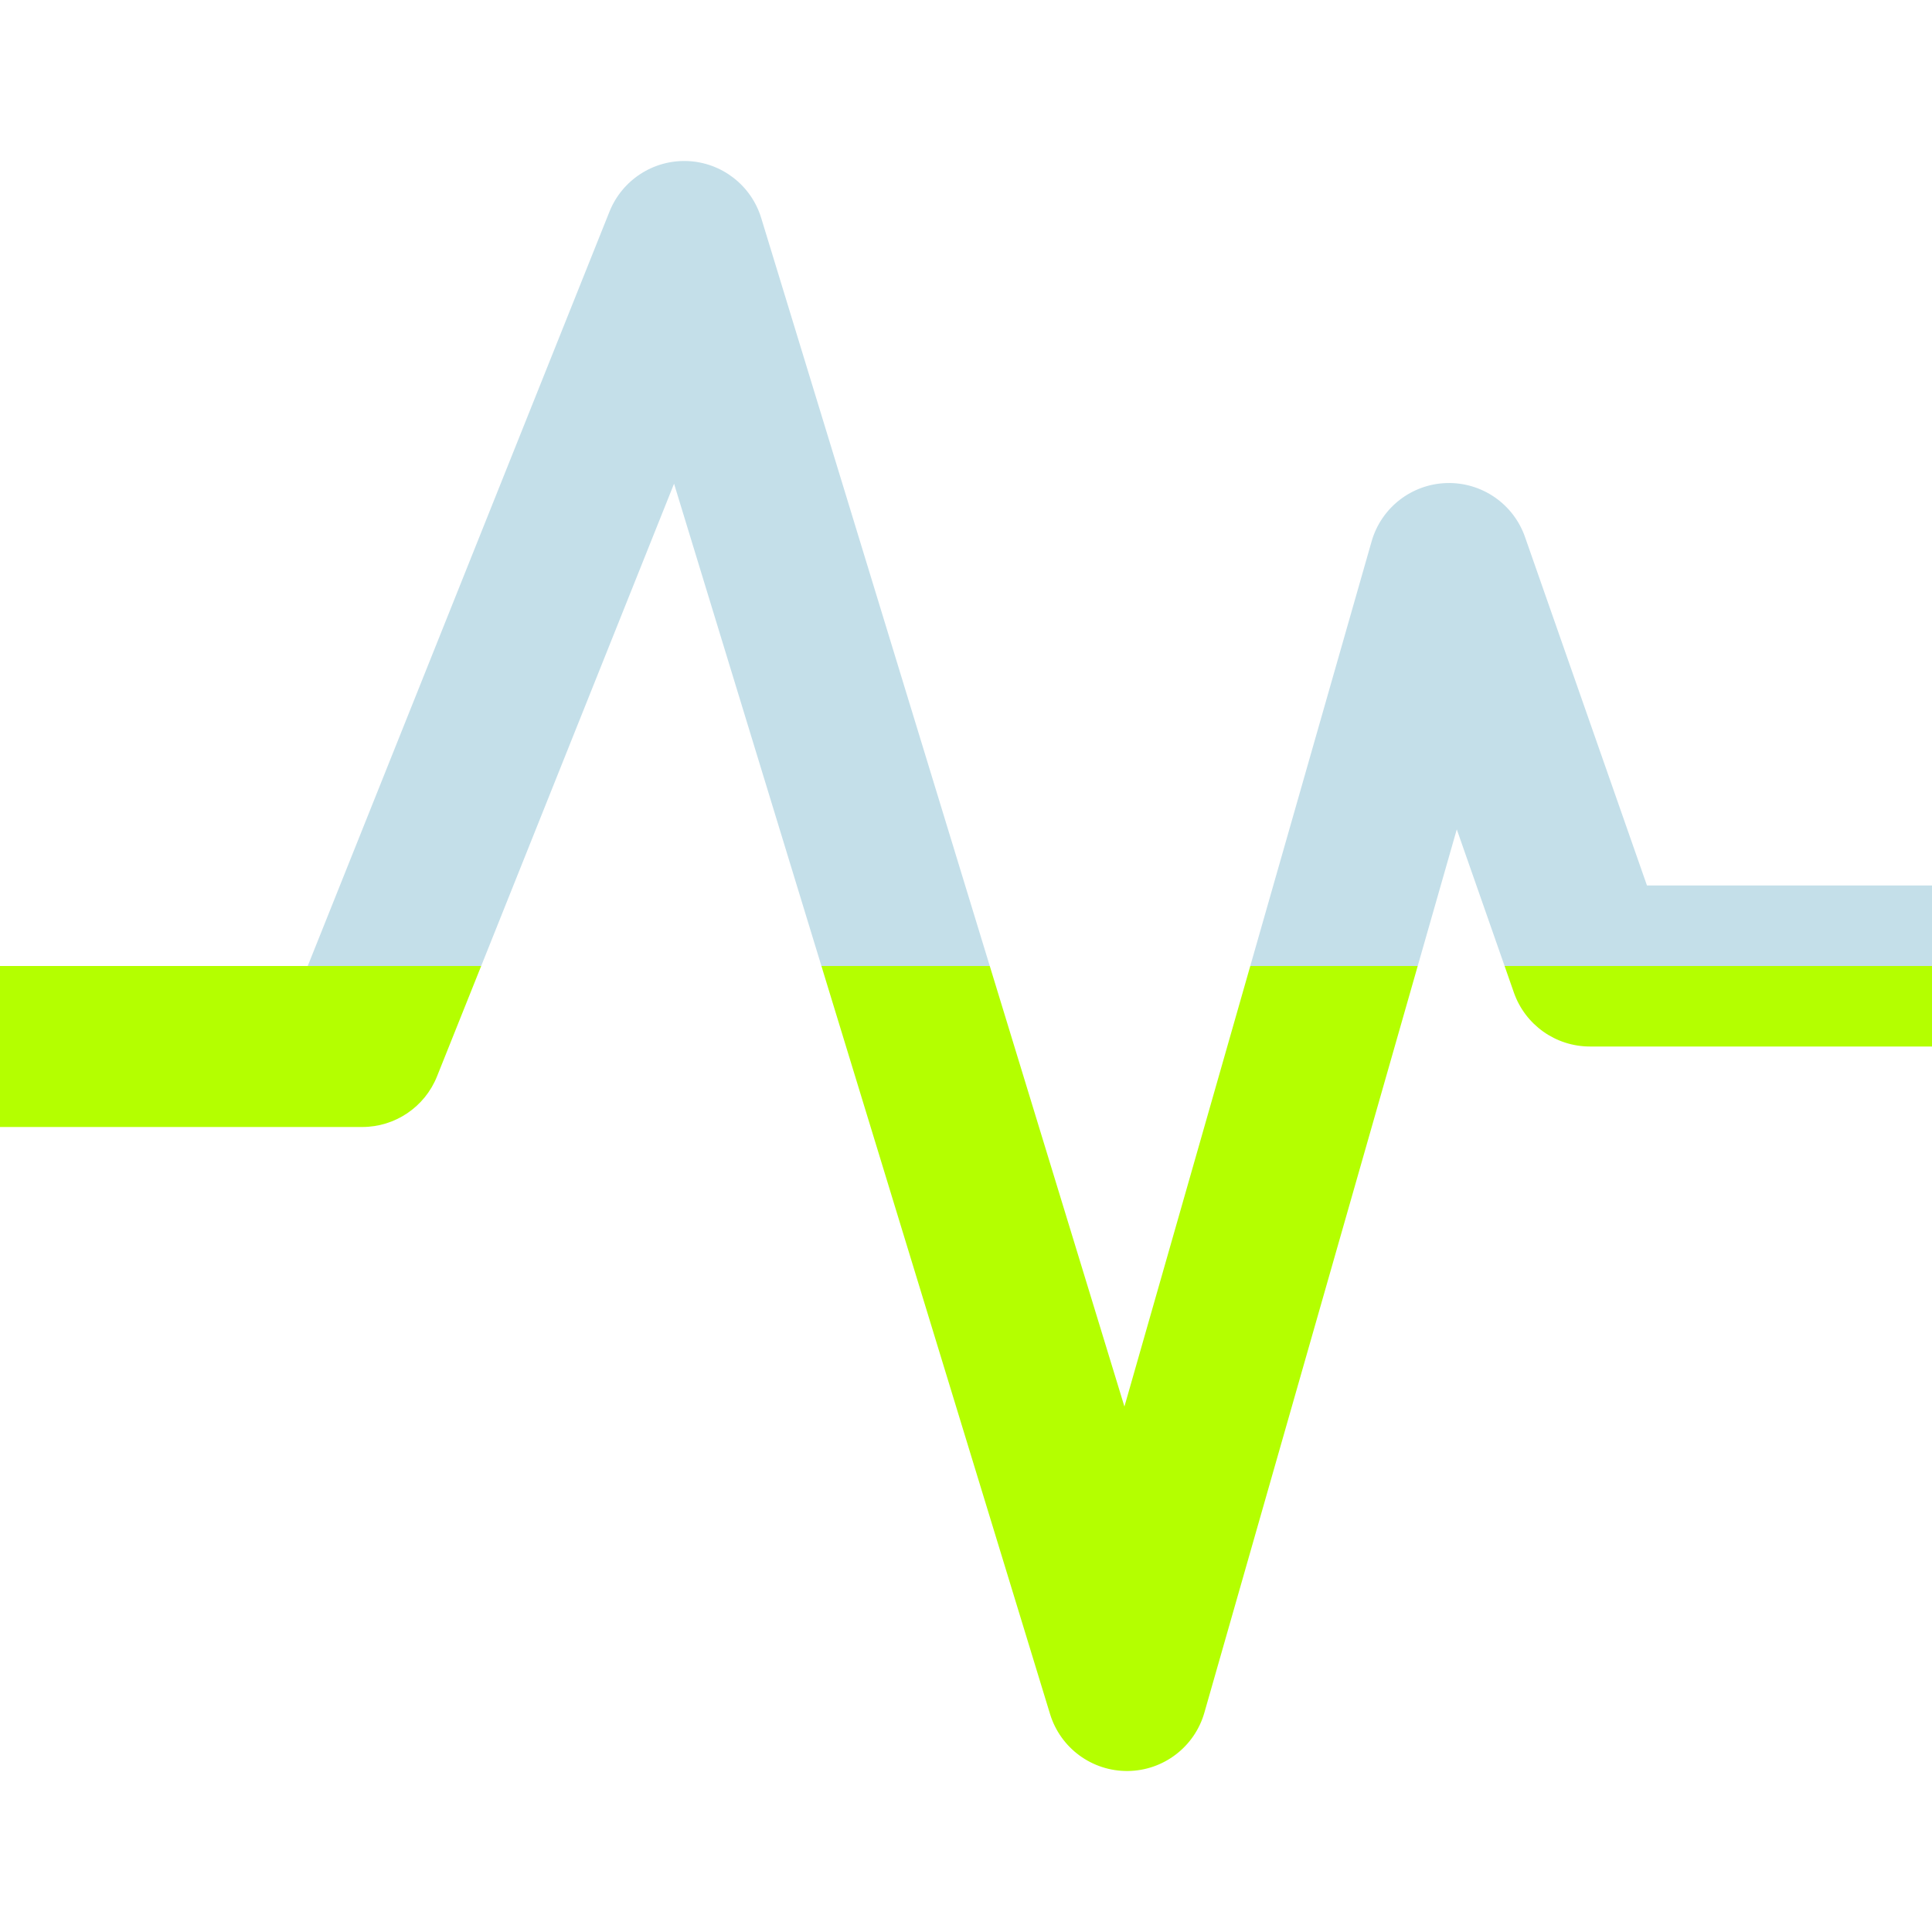
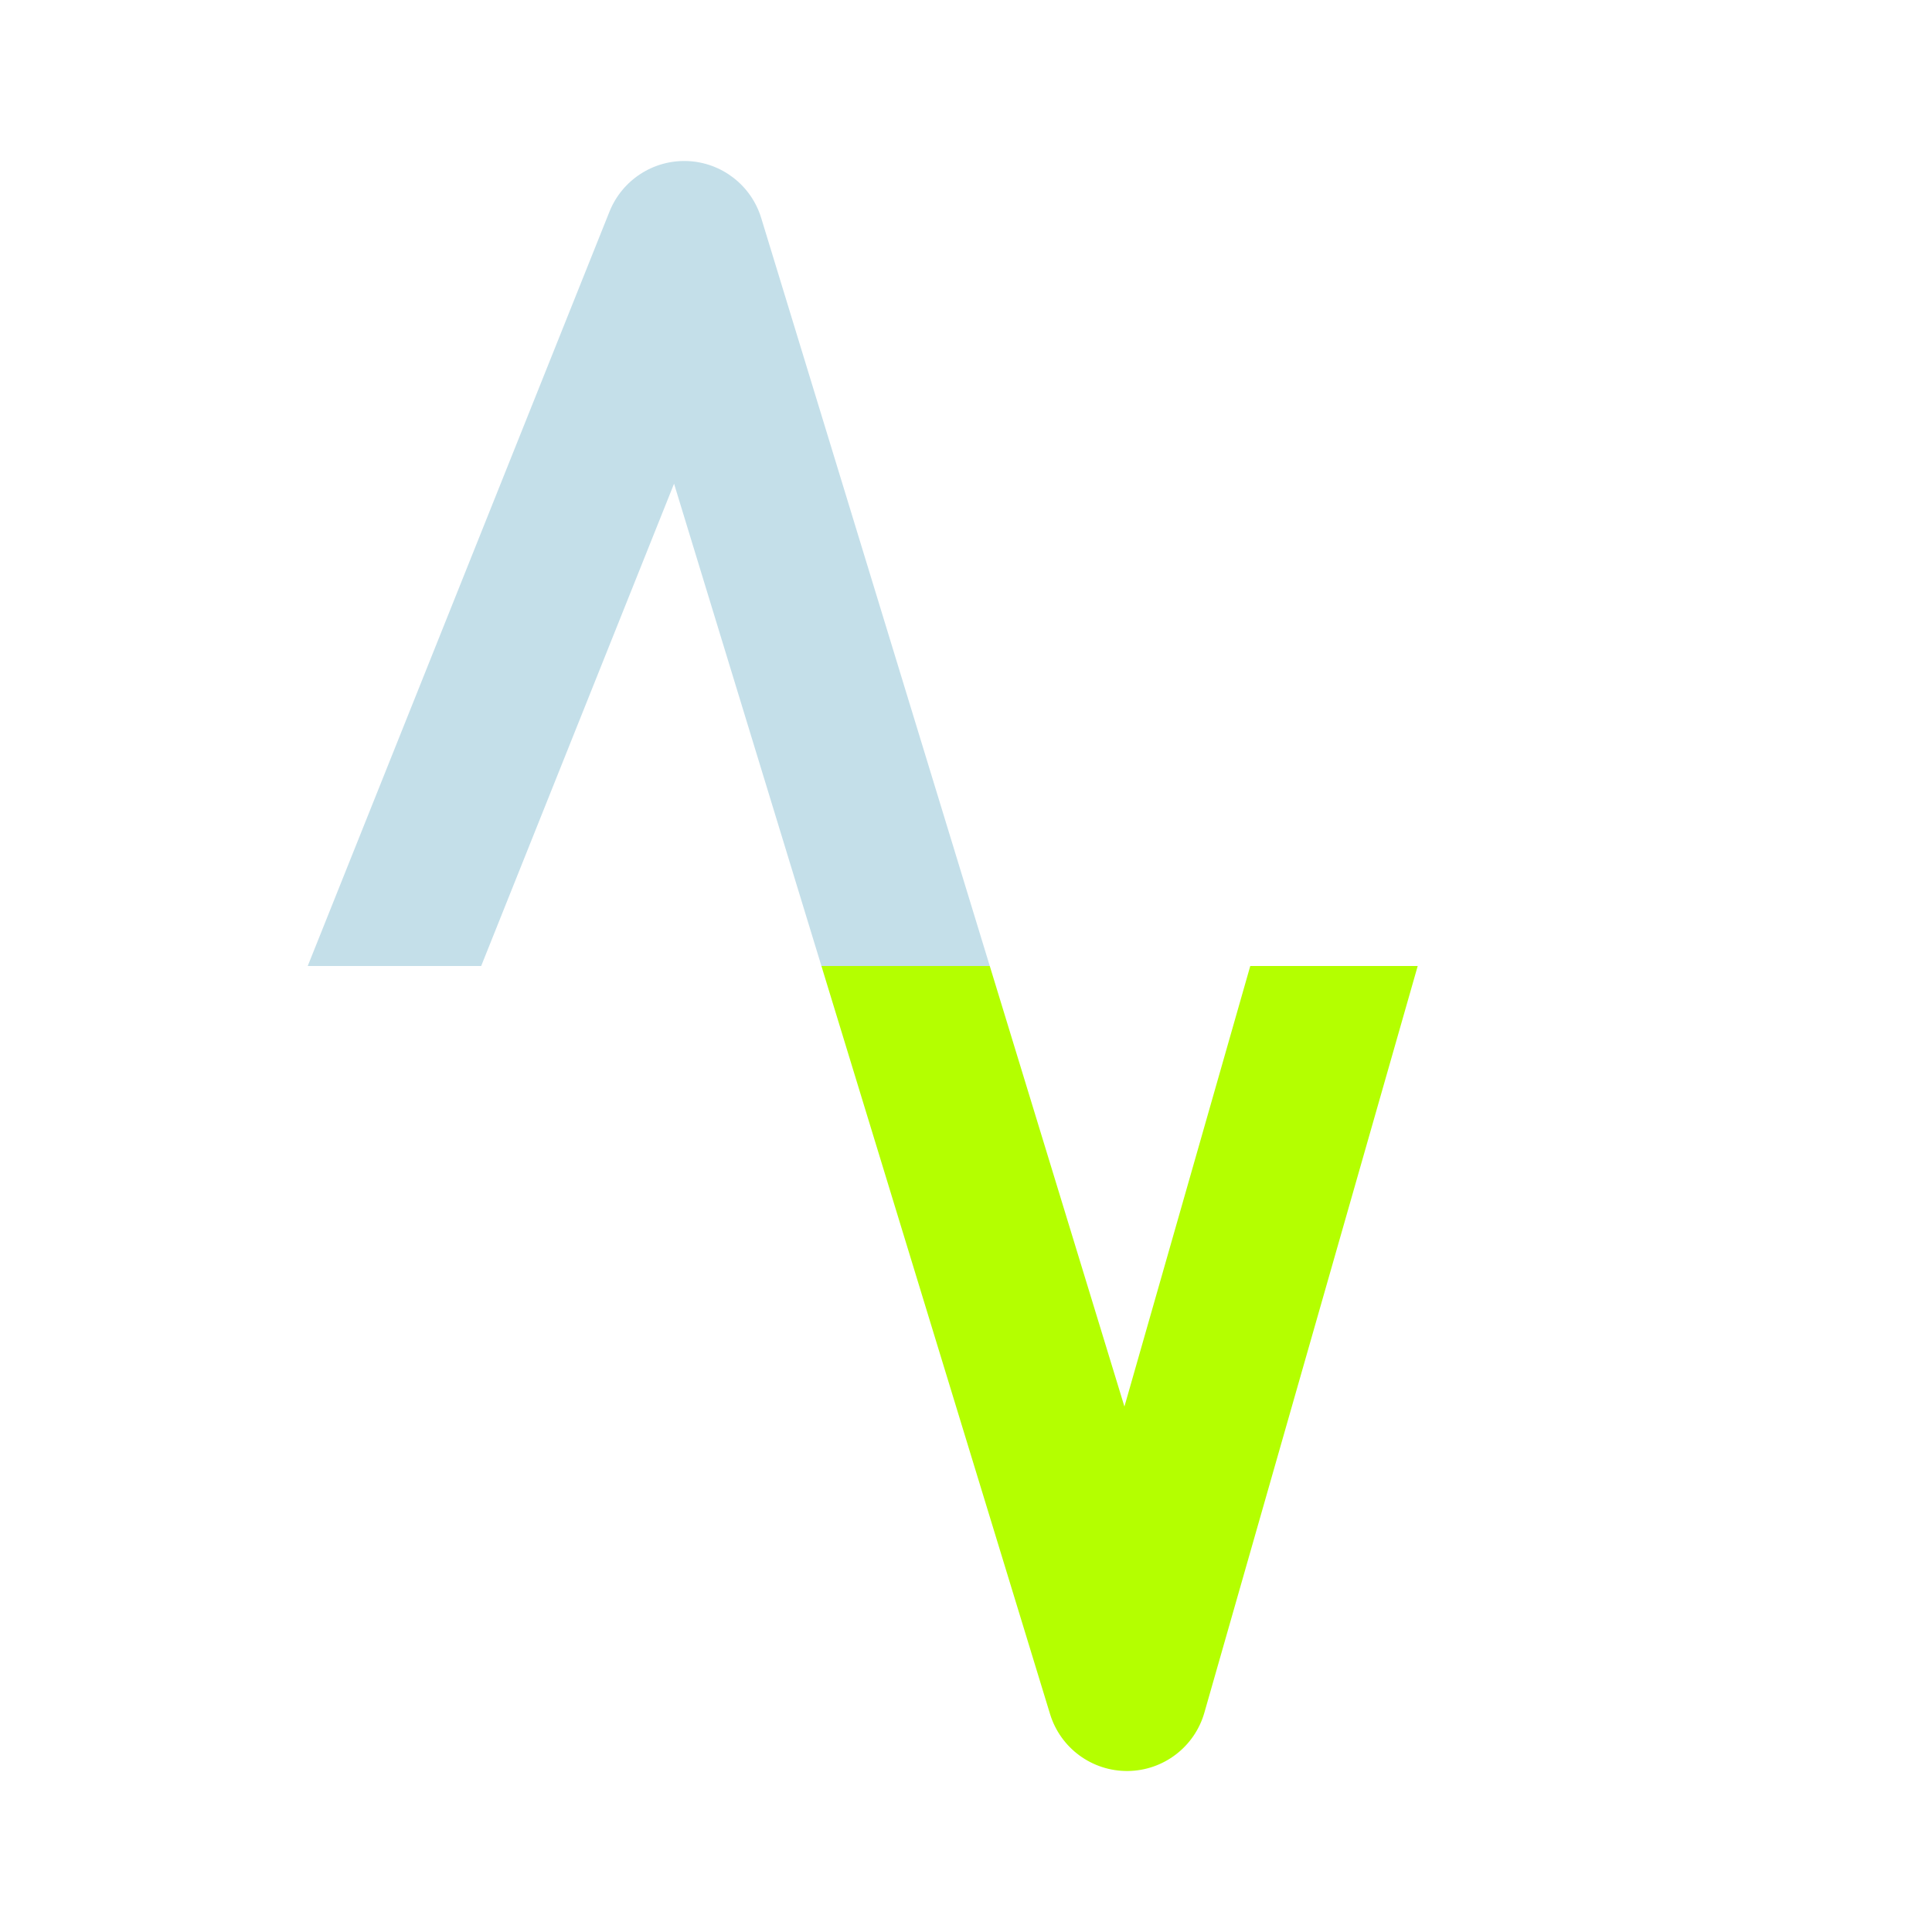
<svg xmlns="http://www.w3.org/2000/svg" width="36" height="36" viewBox="0 0 36 36" fill="none">
  <g id="Spot/Coloured icons/activity" clip-path="url(#clip0_1851_11067)">
    <g id="Limeact">
-       <path d="M0 18V21L6.75 21C7.363 21 7.915 20.627 8.143 20.057L8.966 18H0Z" fill="#B4FF00" />
      <path d="M15.306 18L19.566 31.938C19.76 32.574 20.349 33.006 21.014 33C21.678 32.994 22.26 32.551 22.442 31.912L26.417 18H23.297L20.952 26.209L18.443 18H15.306Z" fill="#B4FF00" />
-       <path d="M36 18H28.036L28.209 18.495C28.42 19.097 28.988 19.5 29.625 19.5L36 19.5V18Z" fill="#B4FF00" />
    </g>
    <g id="Sky">
-       <path d="M28.036 18L27.145 15.454L26.417 18H23.297L25.558 10.088C25.737 9.46 26.303 9.02 26.956 9.001C27.61 8.982 28.2 9.388 28.416 10.005L30.689 16.5H36V18H28.036Z" fill="#C4DFE9" />
      <path d="M15.306 18L12.56 9.013L8.966 18L0 18L5.734 18L11.357 3.943C11.594 3.352 12.177 2.975 12.813 3.001C13.449 3.028 13.998 3.453 14.184 4.062L18.443 18H15.306Z" fill="#C4DFE9" />
    </g>
  </g>
  <defs>
    <clipPath id="clip0_1851_11067">
      <rect width="36" height="36" fill="white" />
    </clipPath>
  </defs>
</svg>